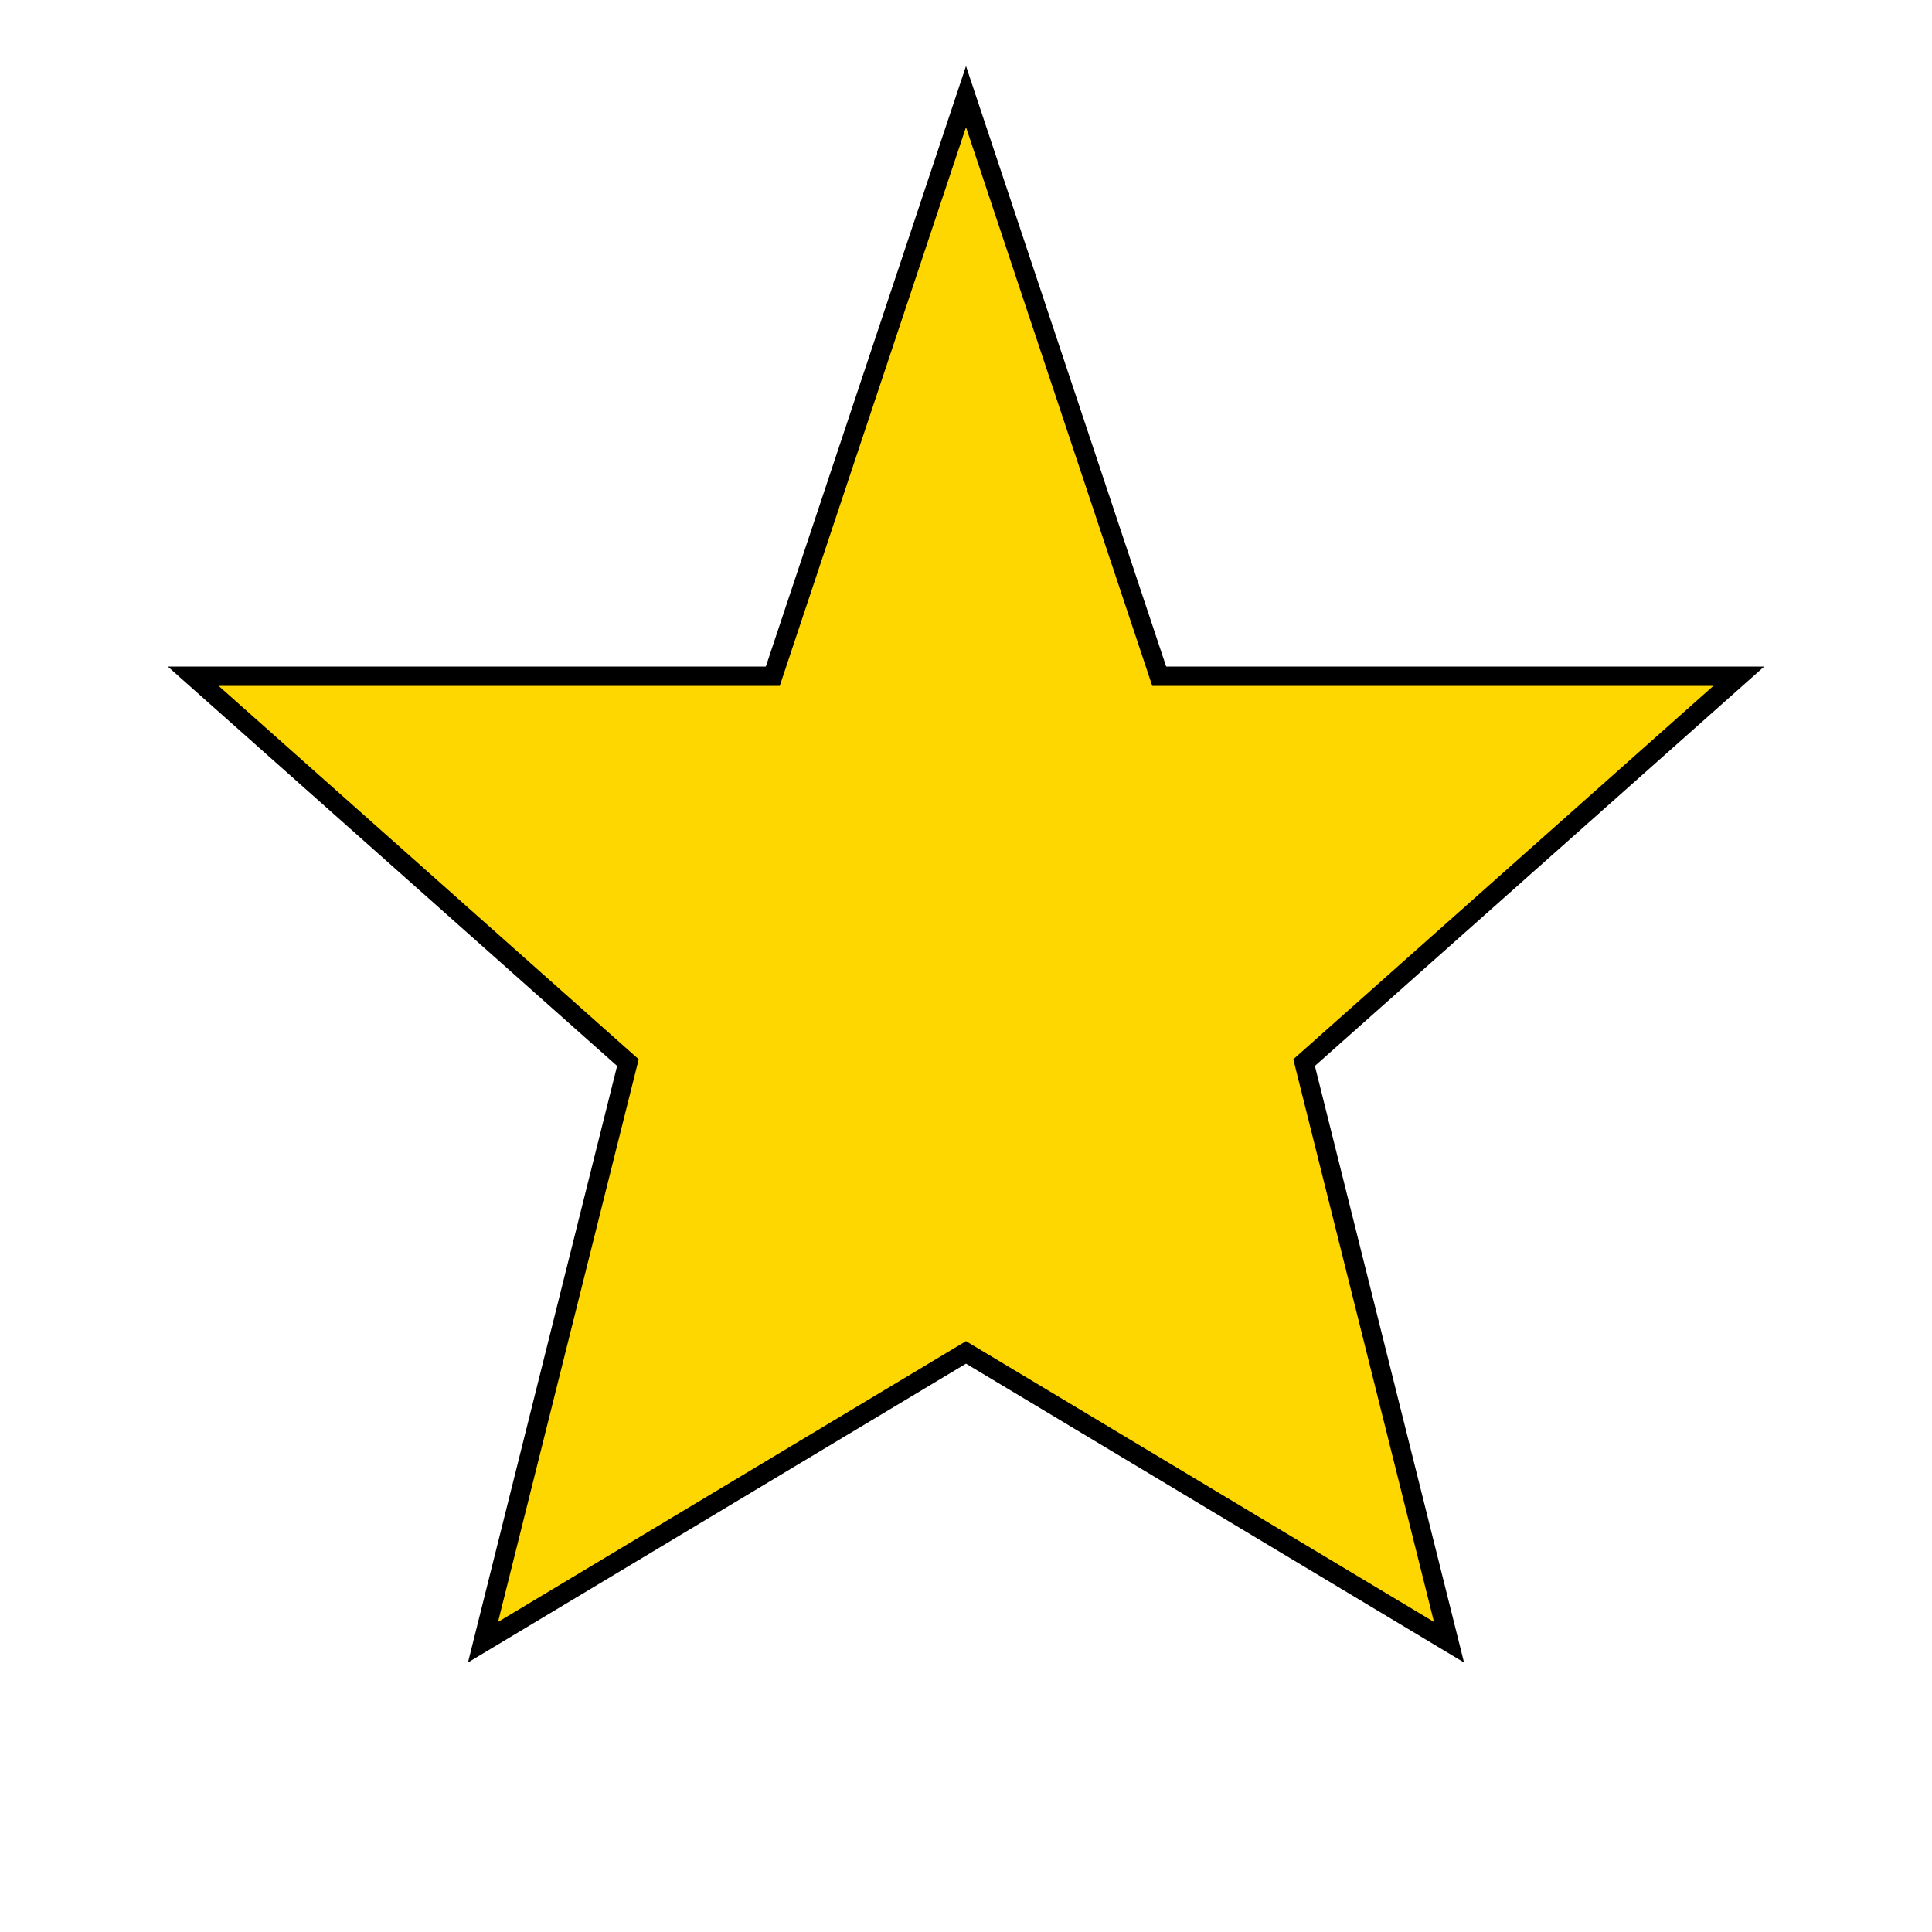
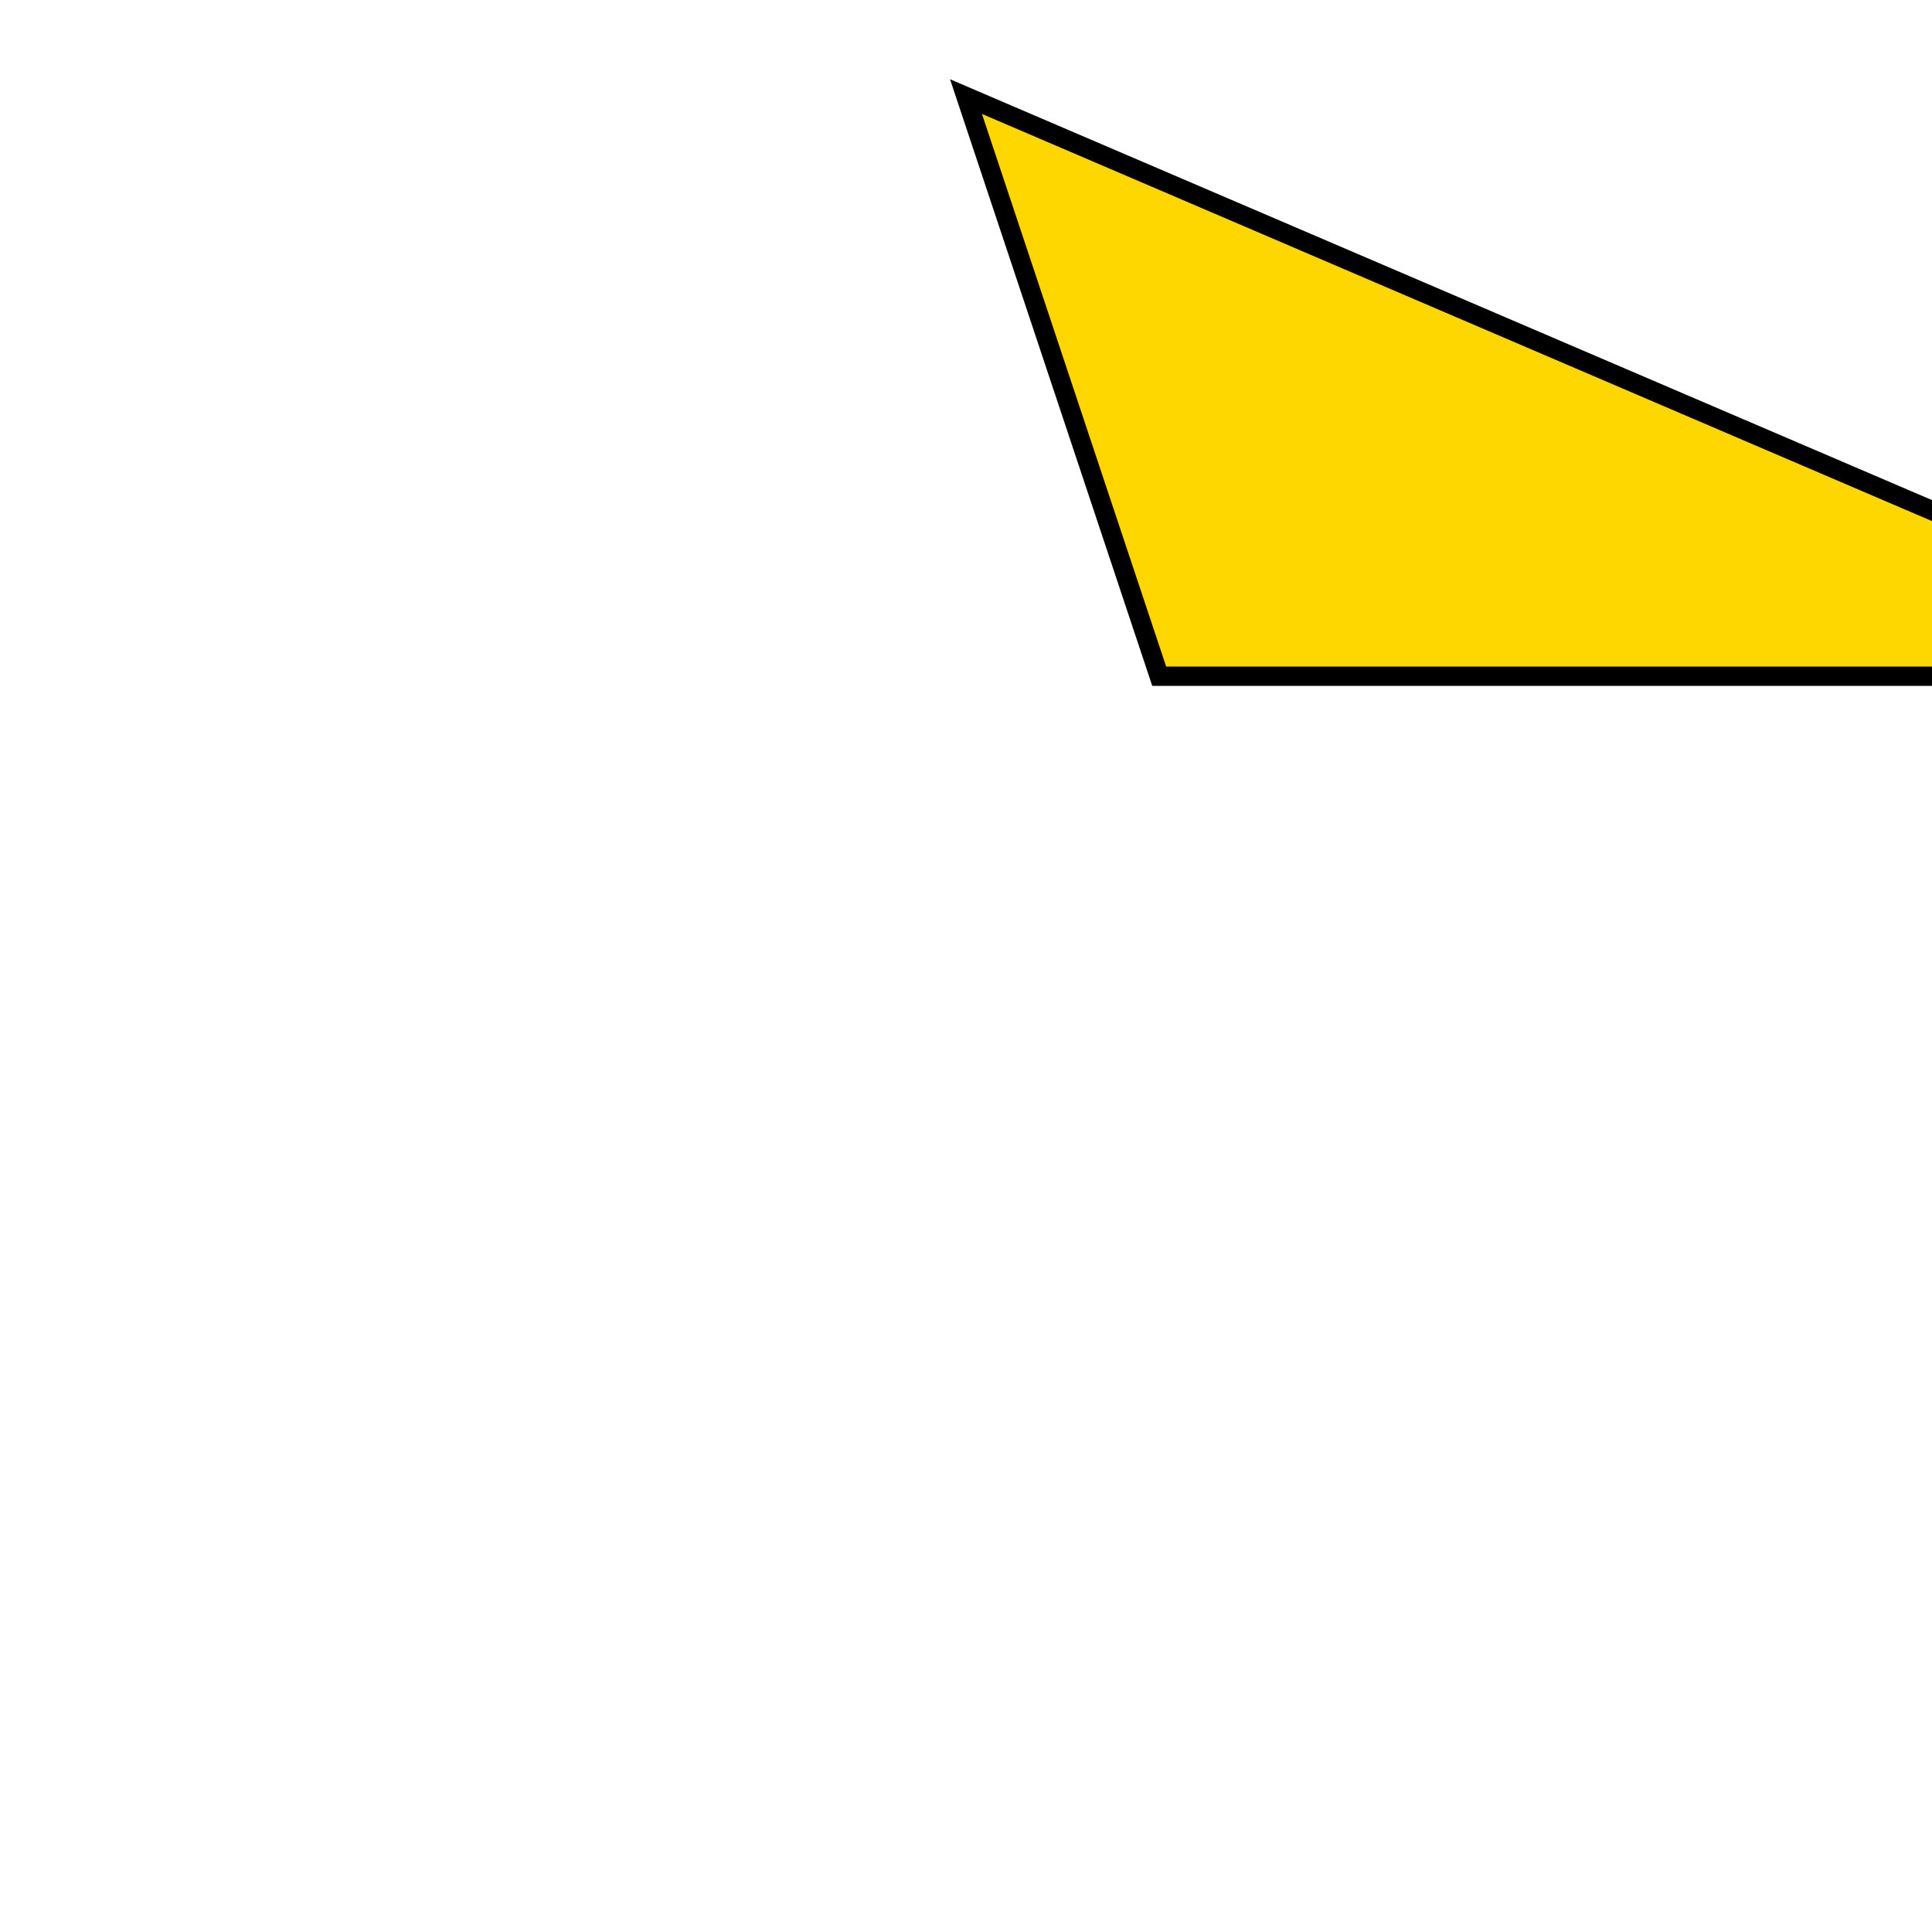
<svg xmlns="http://www.w3.org/2000/svg" data-bbox="20 10 160 160" width="200" height="200" data-type="ugc">
  <g>
-     <path stroke-width="2" stroke="#000000" fill="#FFD700" d="m100 10 20 60h60l-45 40 15 60-50-30-50 30 15-60-45-40h60z" />
+     <path stroke-width="2" stroke="#000000" fill="#FFD700" d="m100 10 20 60h60h60z" />
  </g>
</svg>